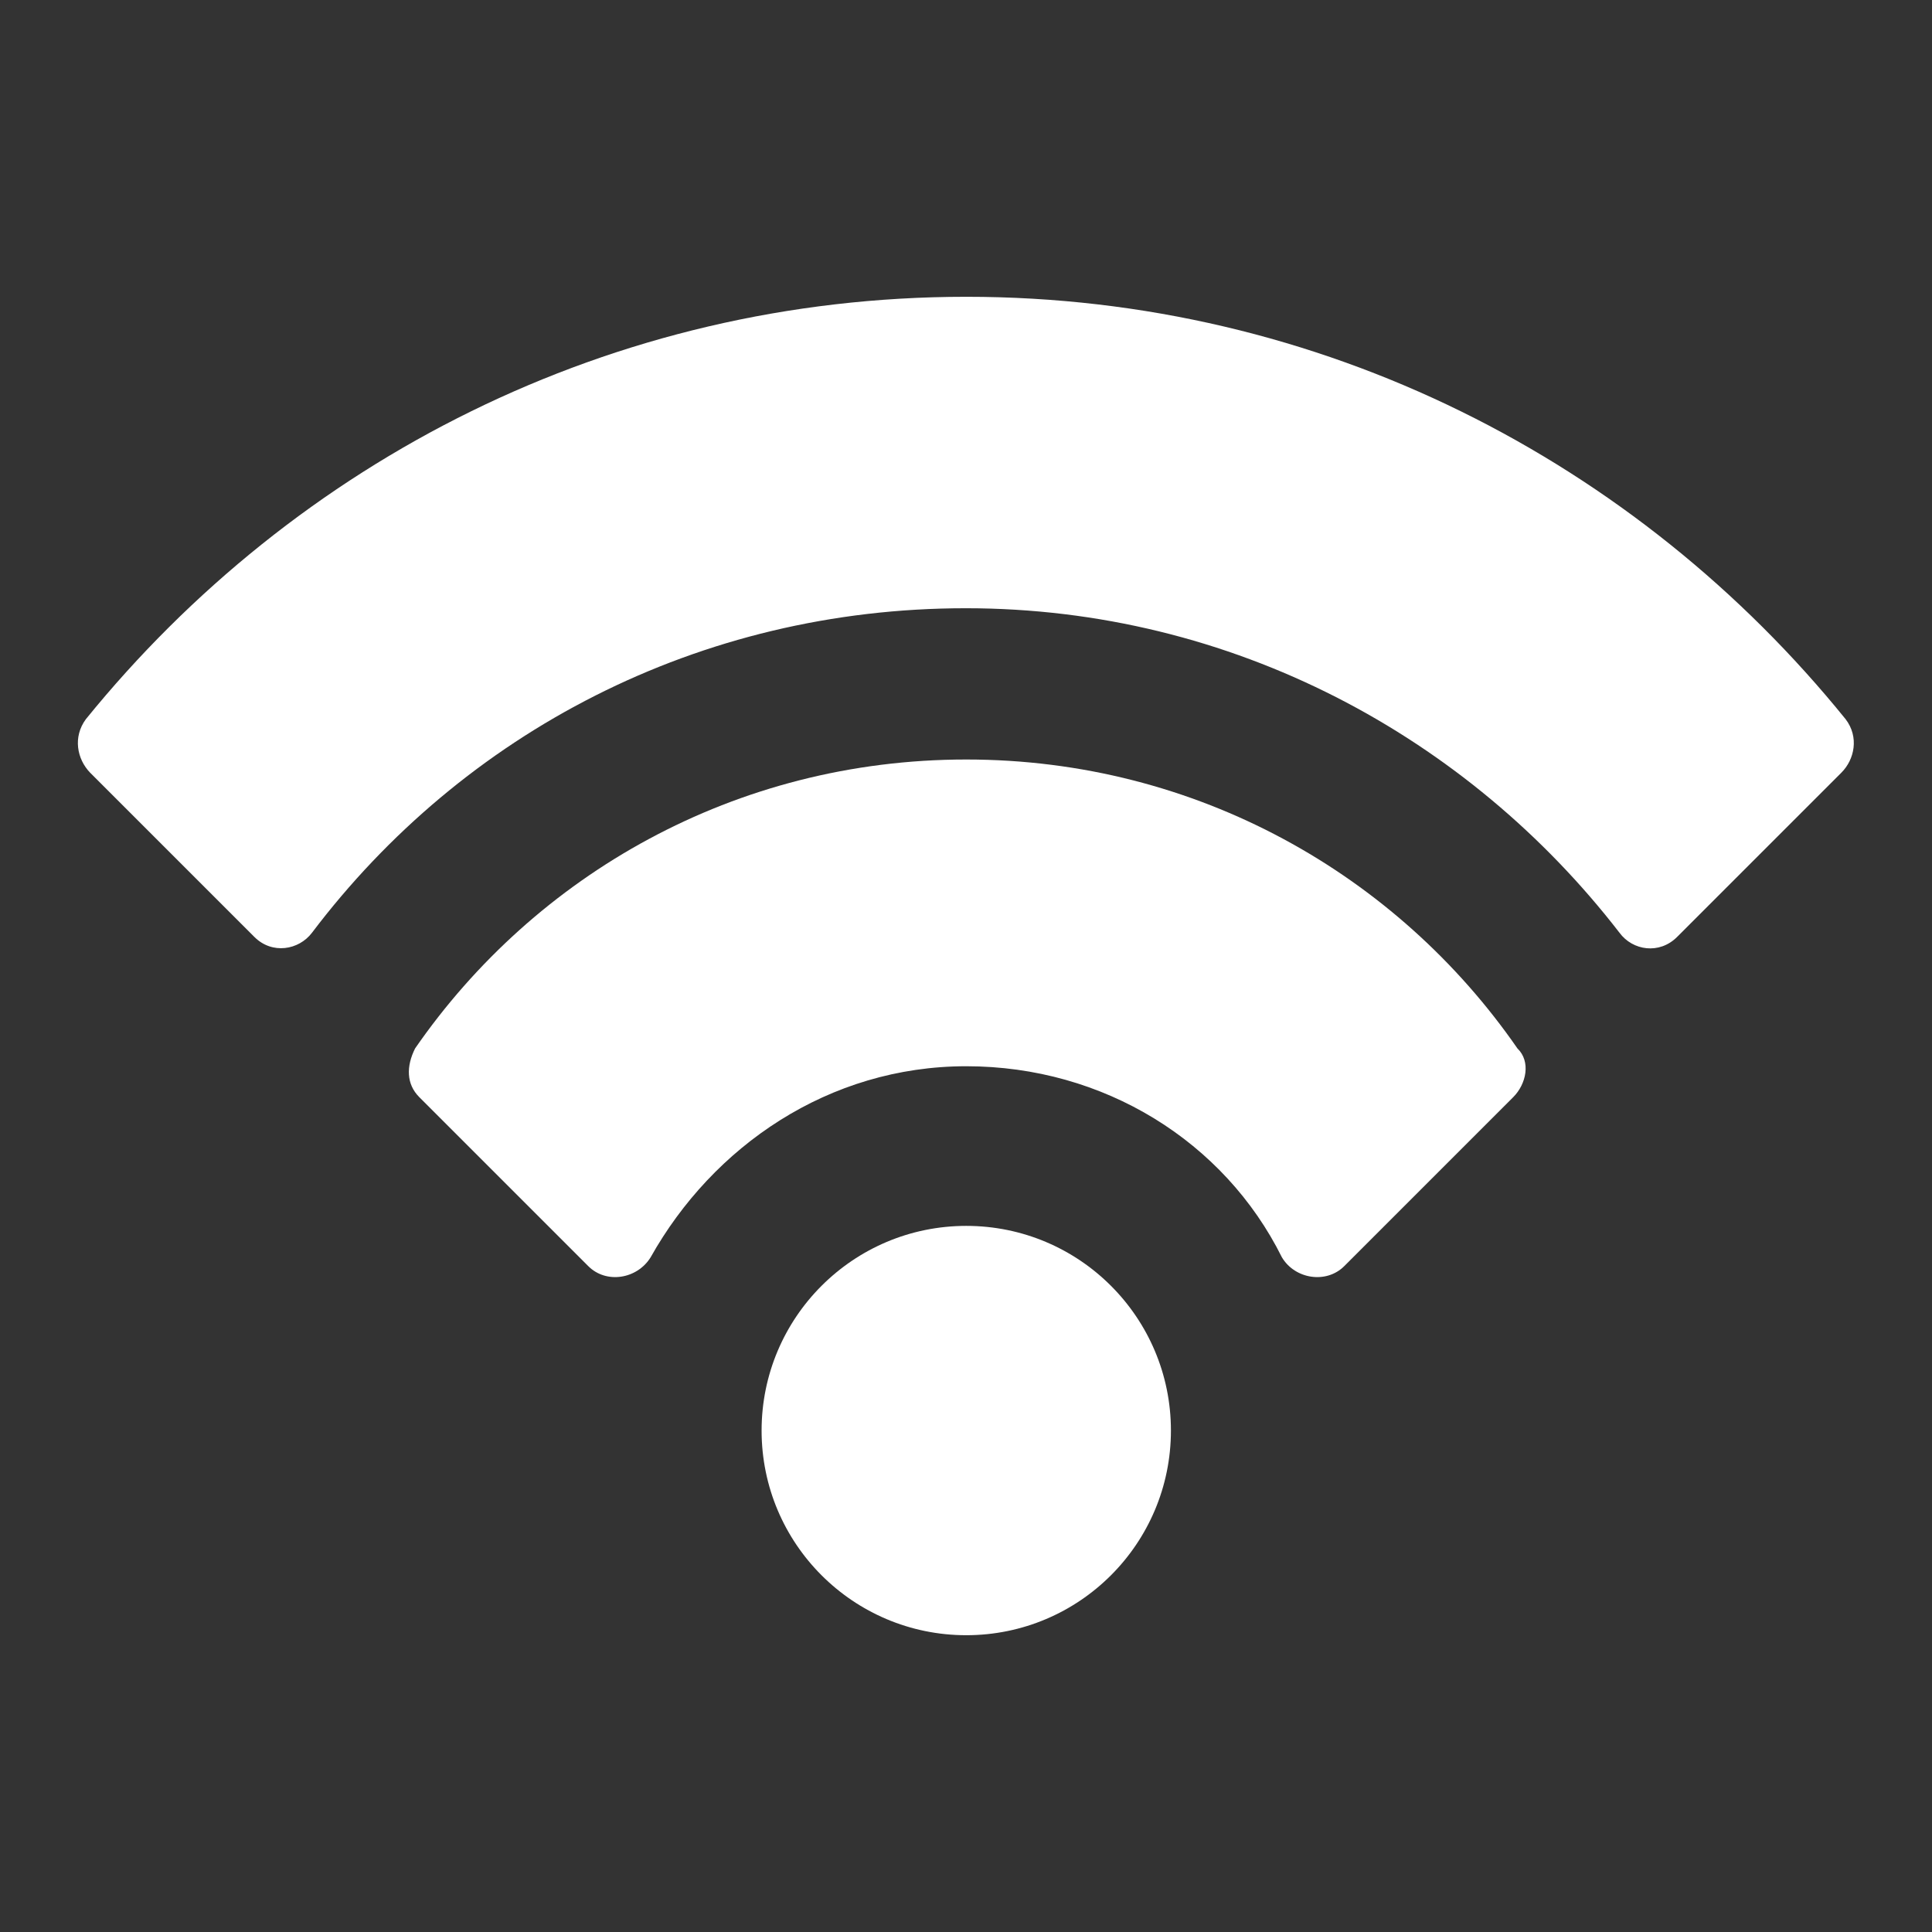
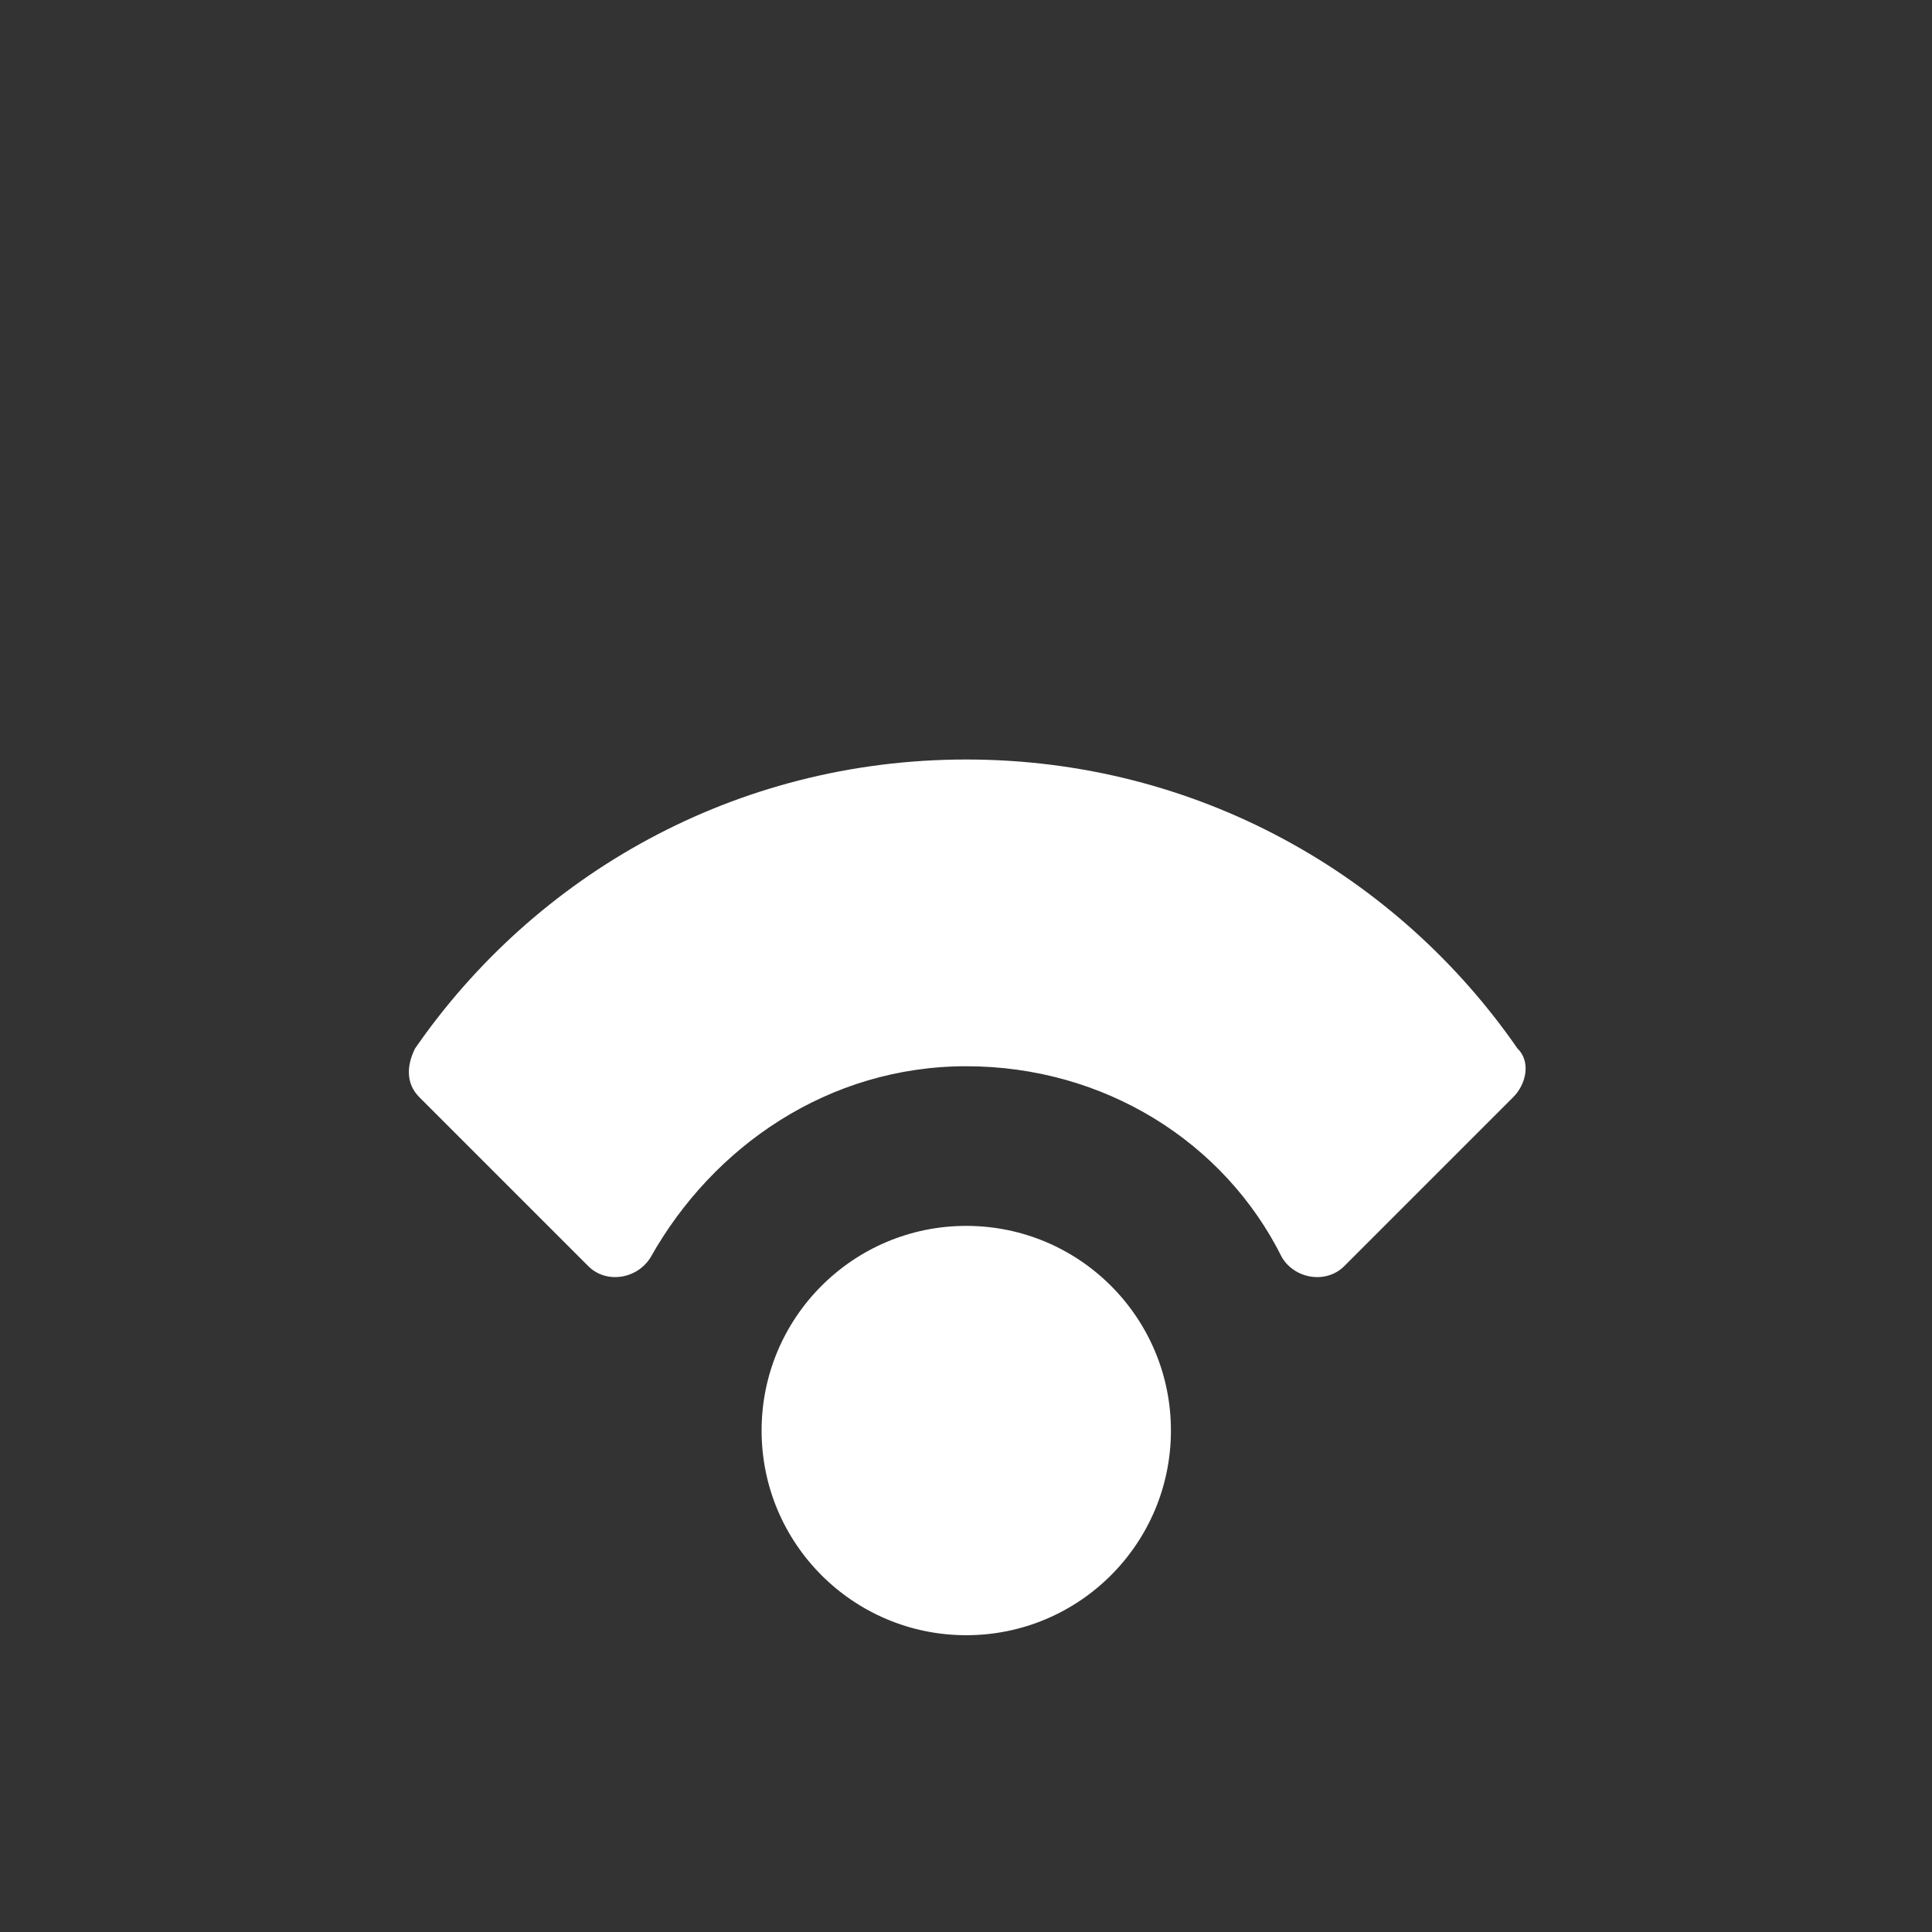
<svg xmlns="http://www.w3.org/2000/svg" version="1.1" id="Lager_1" x="0px" y="0px" viewBox="0 0 369.1 369.1" style="enable-background:new 0 0 369.1 369.1;" xml:space="preserve">
  <rect x="0" y="0" width="369.1" height="369.1" fill="#333333" stroke="none" />
  <style type="text/css">
	.st0{fill:#FFFFFF;}
</style>
  <g>
    <circle class="st0" cx="184.6" cy="273.3" r="39.1" />
    <g>
-       <path class="st0" d="M184.6,56.7c-67.9,0-128.2,31.4-168.2,80.7c-2.5,3.4-1.7,7.6,0.8,10.2l31.4,31.4c3.4,3.4,8.5,2.5,11-0.8    c28.9-38.2,73.9-62,124.9-62s96,24.6,124.9,62c2.5,3.4,7.6,4.2,11,0.8l31.4-31.4c2.5-2.5,3.4-6.8,0.8-10.2    C312.8,88.2,252.5,56.7,184.6,56.7z" />
      <path class="st0" d="M184.6,145.1c-44.2,0-82.4,22.1-105.3,55.2c-1.7,3.4-1.7,6.8,0.8,9.3l32.3,32.3c3.4,3.4,9.3,2.5,11.9-1.7    c11.9-21.2,34-36.5,60.3-36.5s49.3,14.4,60.3,36.5c2.5,4.2,8.5,5.1,11.9,1.7l32.3-32.3c2.5-2.5,3.4-6.8,0.8-9.3    C267,167.2,228.7,145.1,184.6,145.1z" />
    </g>
  </g>
</svg>